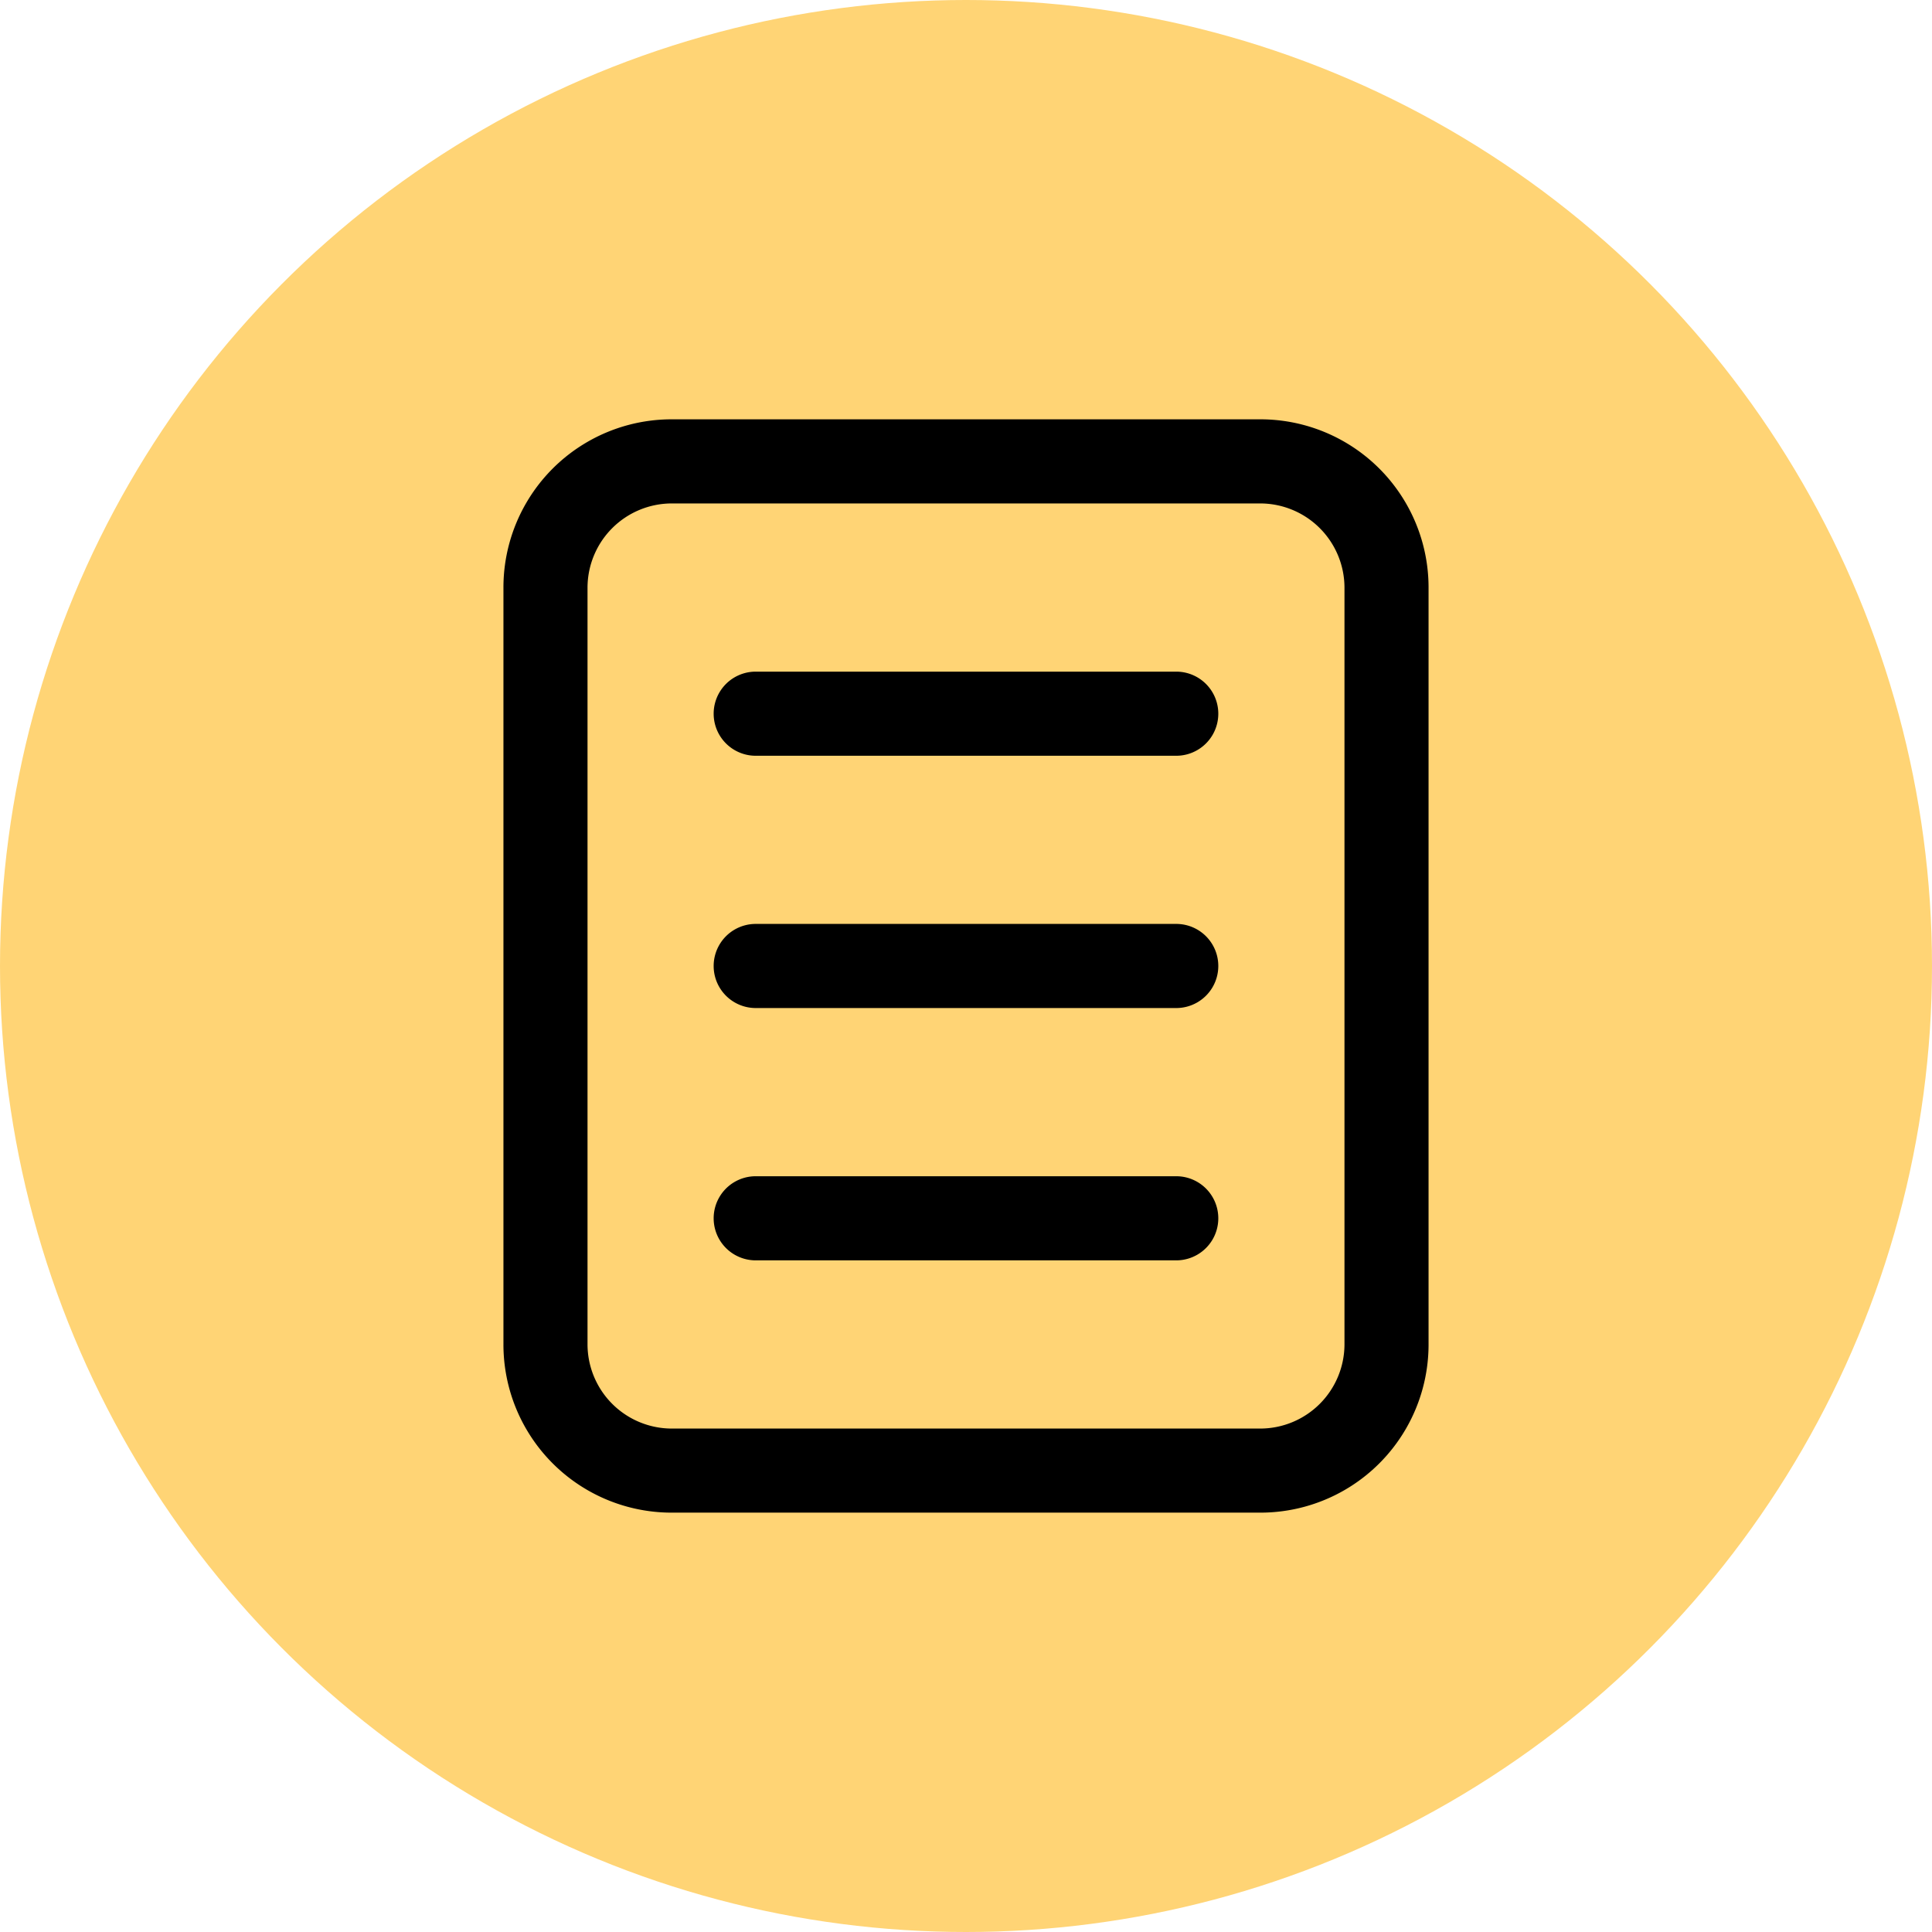
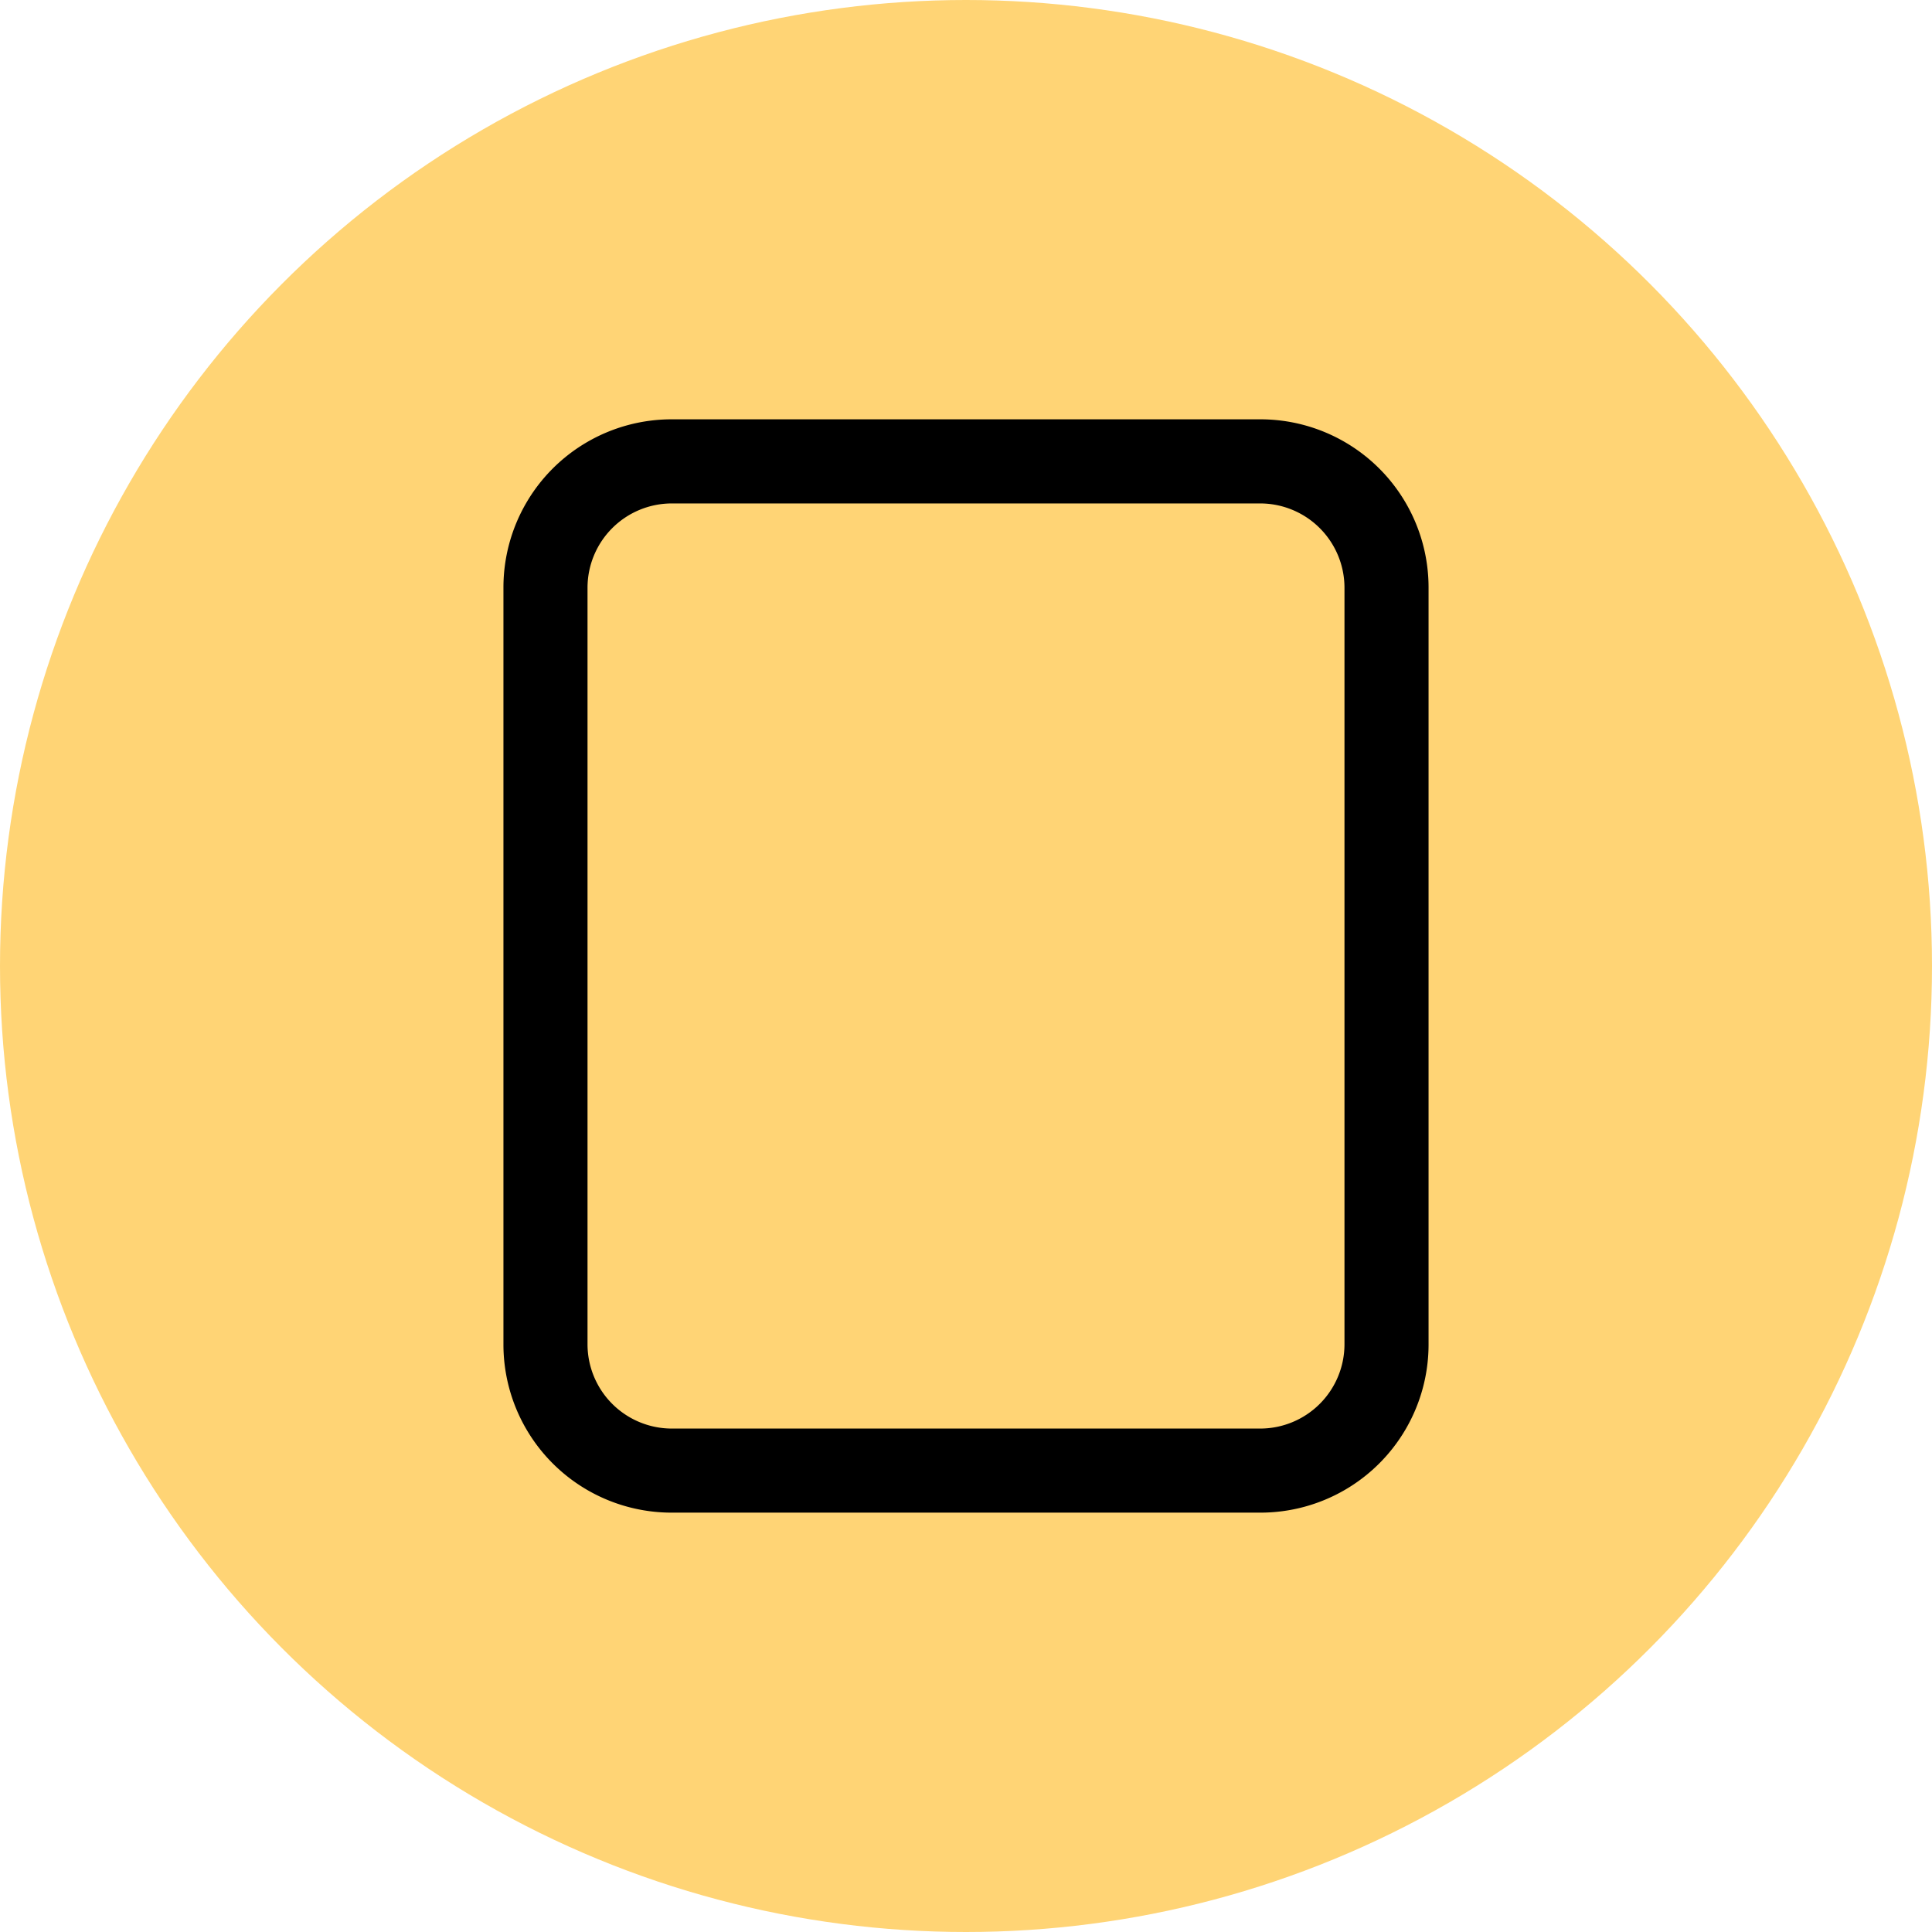
<svg xmlns="http://www.w3.org/2000/svg" width="50" height="50" viewBox="0 0 50 50">
  <g id="Raggruppa_7333" data-name="Raggruppa 7333" transform="translate(10787.5 -8671.5)">
    <circle id="Ellisse_325" data-name="Ellisse 325" cx="25" cy="25" r="25" transform="translate(-10787.5 8671.5)" fill="#ffd475" />
    <g id="noun-form-6644298" transform="translate(-10774.471 8682.352)">
      <path id="Tracciato_6496" data-name="Tracciato 6496" d="M24.589,3H9.353A4.352,4.352,0,0,0,5,7.353V26.942a4.352,4.352,0,0,0,4.353,4.353H24.589a4.352,4.352,0,0,0,4.353-4.353V7.353A4.352,4.352,0,0,0,24.589,3Zm2.177,23.942a2.183,2.183,0,0,1-2.177,2.177H9.353a2.183,2.183,0,0,1-2.177-2.177V7.353A2.183,2.183,0,0,1,9.353,5.177H24.589a2.183,2.183,0,0,1,2.177,2.177Z" transform="translate(-5 -3)" />
-       <path id="Tracciato_6497" data-name="Tracciato 6497" d="M21.97,15H11.087a1.088,1.088,0,0,0,0,2.177H21.97A1.088,1.088,0,0,0,21.97,15Z" transform="translate(-4.558 -1.941)" />
-       <path id="Tracciato_6498" data-name="Tracciato 6498" d="M21.97,21H11.087a1.088,1.088,0,0,0,0,2.177H21.97A1.088,1.088,0,0,0,21.97,21Z" transform="translate(-4.558 -1.411)" />
-       <path id="Tracciato_6499" data-name="Tracciato 6499" d="M21.97,9H11.087a1.088,1.088,0,0,0,0,2.177H21.97A1.088,1.088,0,0,0,21.97,9Z" transform="translate(-4.558 -2.47)" />
    </g>
  </g>
</svg>